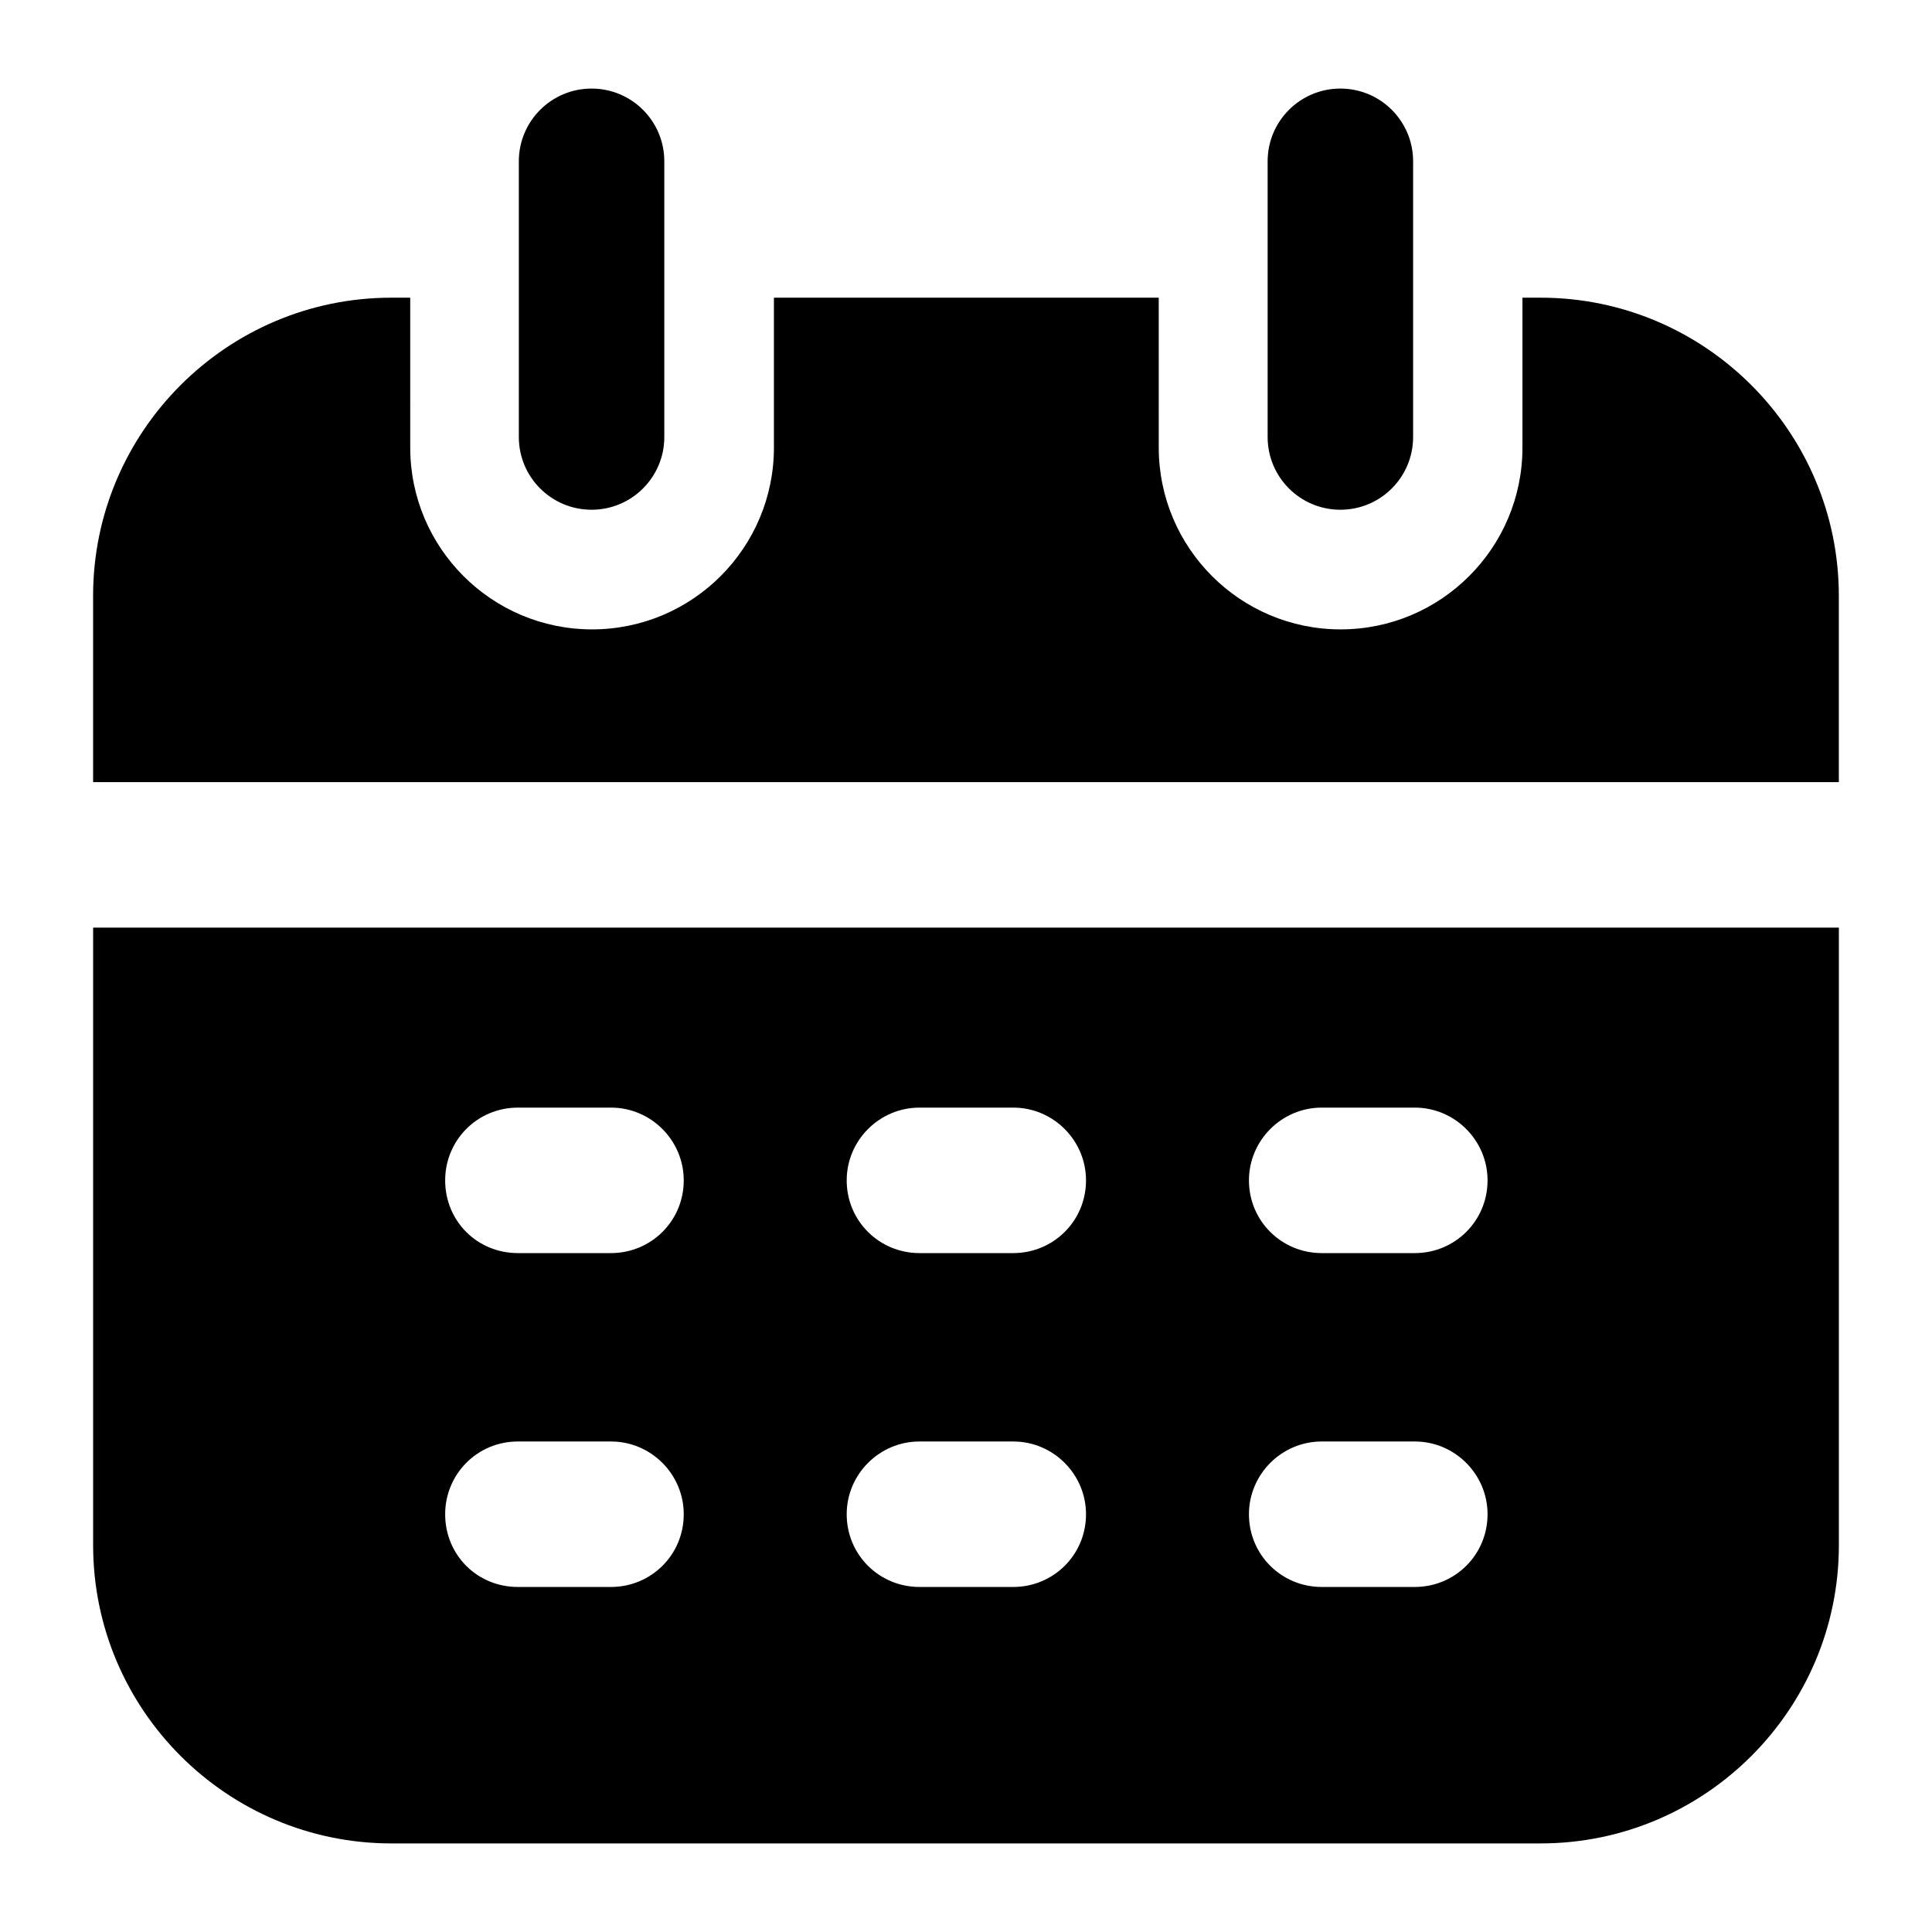
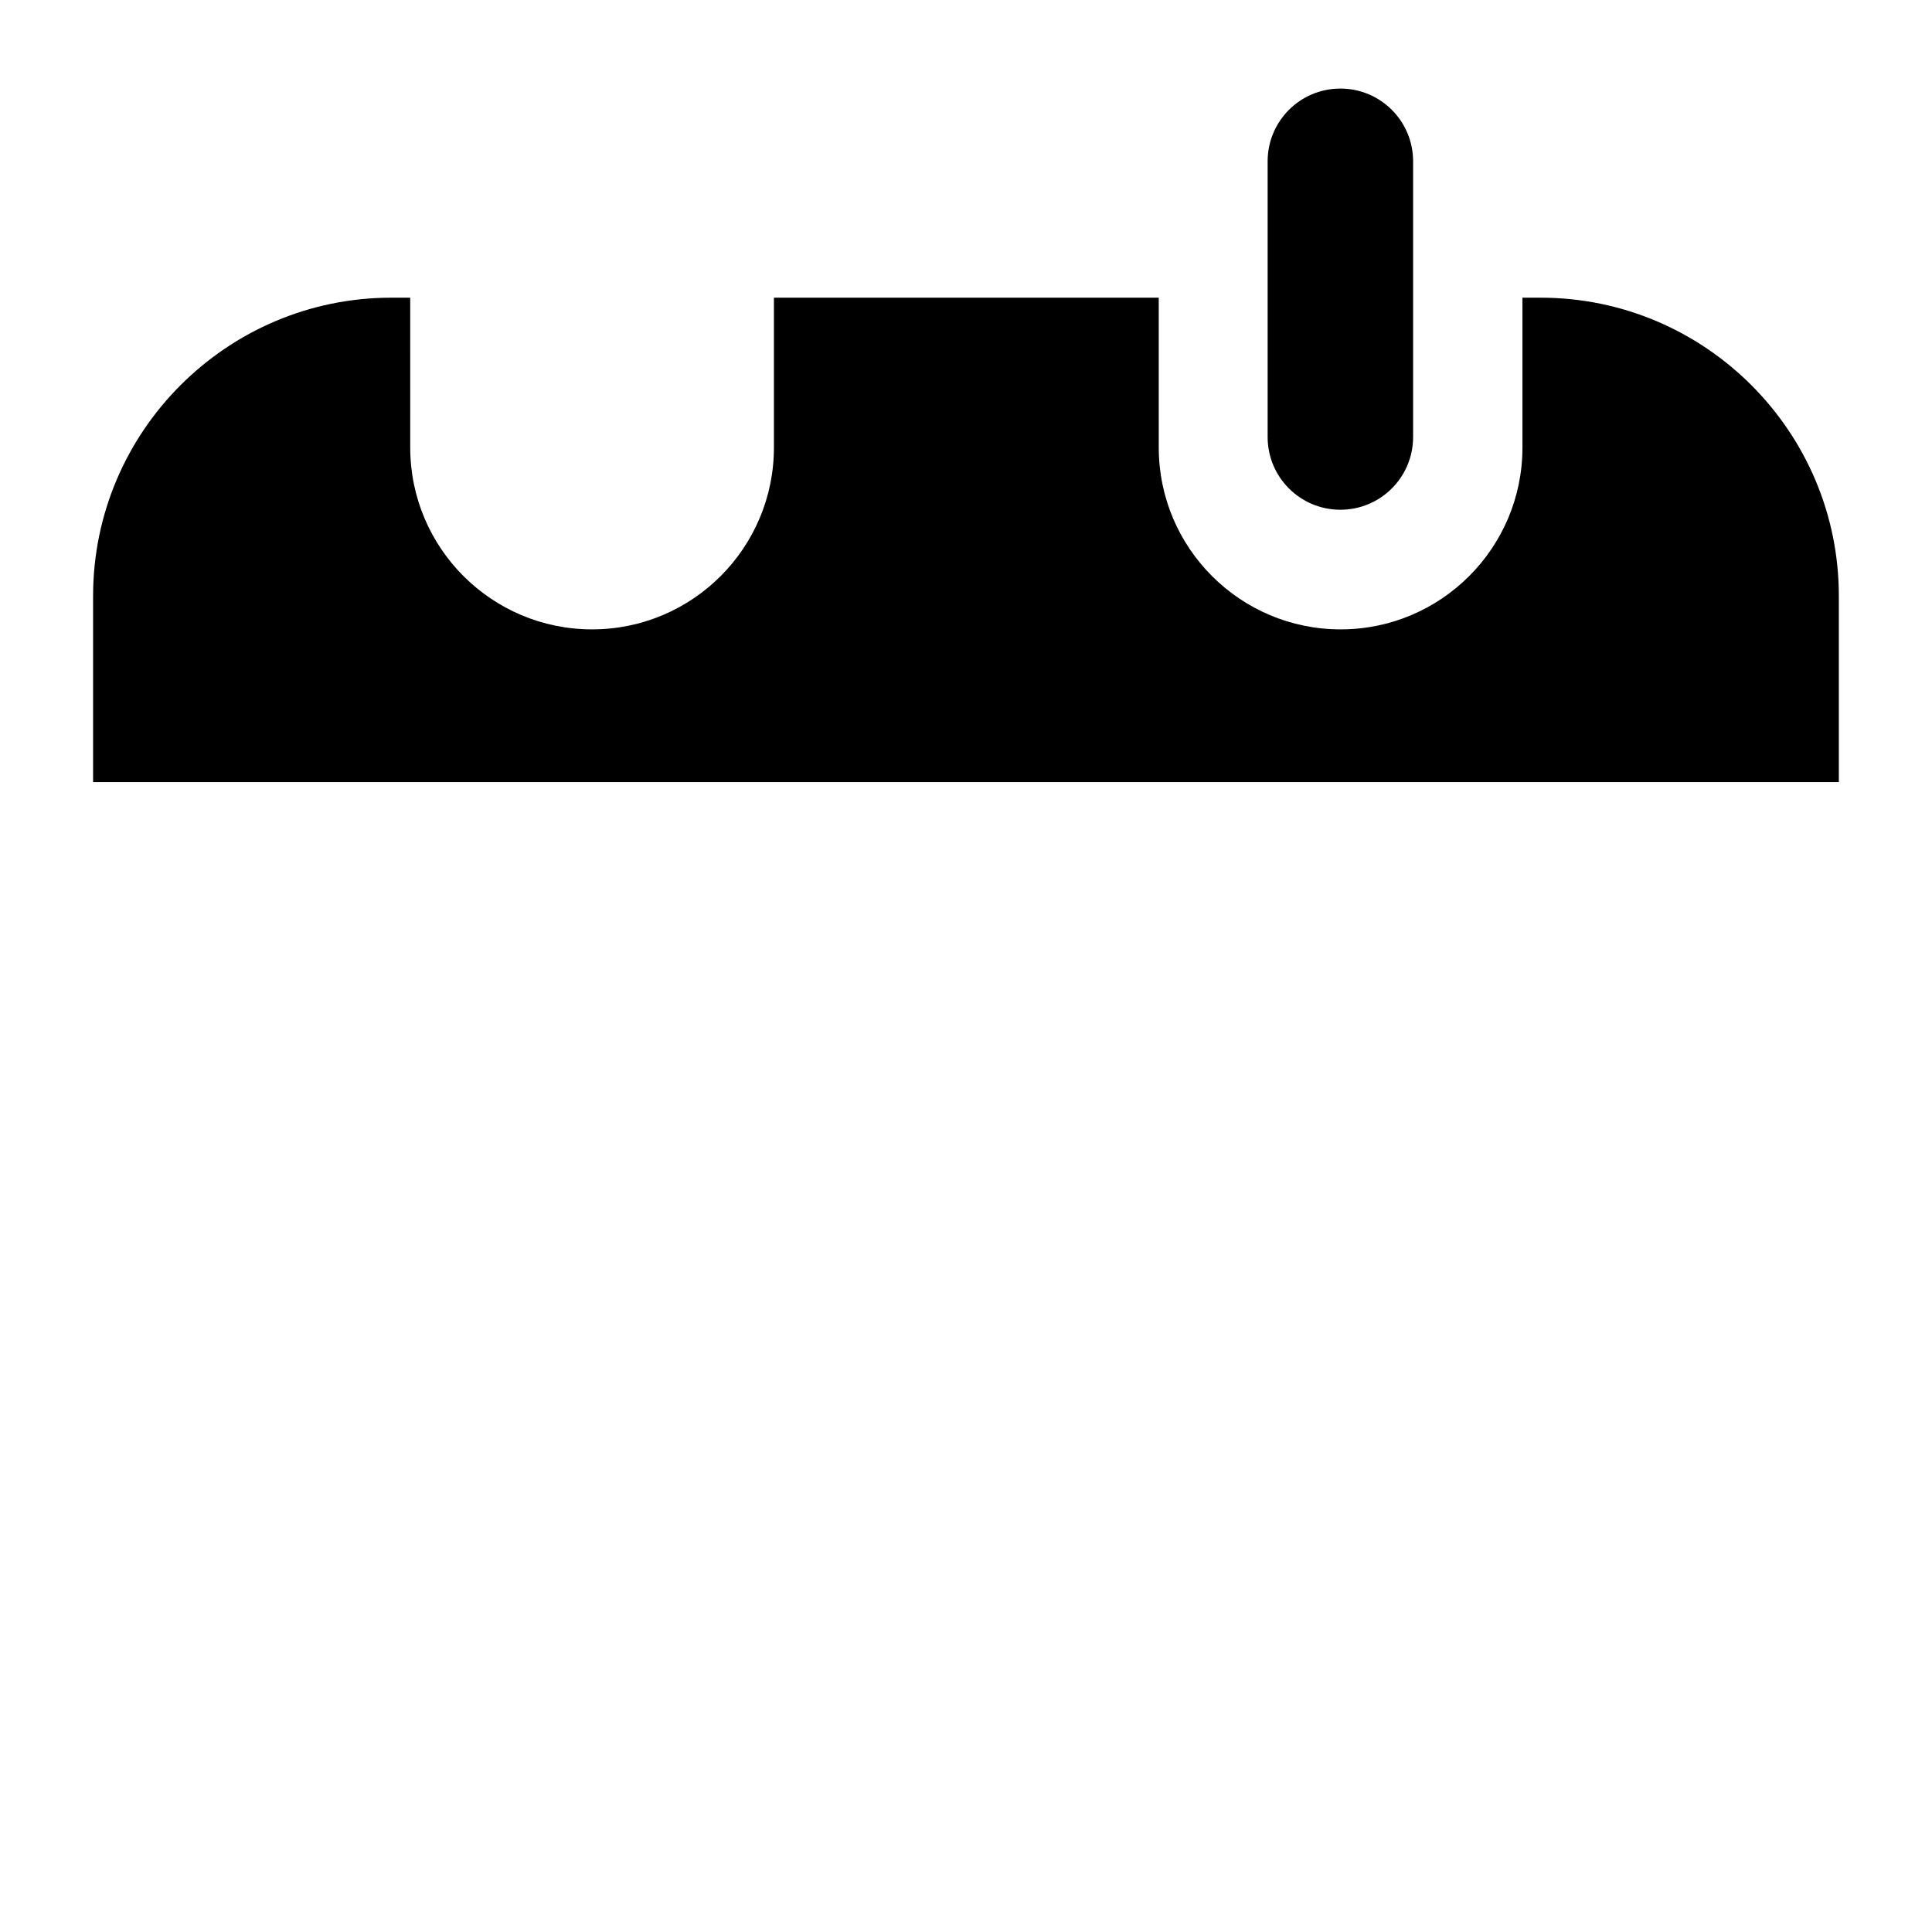
<svg xmlns="http://www.w3.org/2000/svg" fill="#000000" width="800px" height="800px" version="1.1" viewBox="144 144 512 512">
  <g>
-     <path d="m168.68 553.49c0 43.566 35.473 79.035 79.039 79.035h304.57c43.562 0 79.031-35.469 79.031-79.035v-163.66h-462.64zm325.58-115.96h24.68c10.598 0 19.277 8.676 19.277 19.277 0 10.793-8.68 19.277-19.277 19.277h-24.68c-10.598 0-19.277-8.48-19.277-19.277 0.004-10.602 8.68-19.277 19.277-19.277zm0 88.48h24.68c10.598 0 19.277 8.676 19.277 19.277 0 10.797-8.68 19.277-19.277 19.277h-24.68c-10.598 0-19.277-8.48-19.277-19.277 0.004-10.602 8.68-19.277 19.277-19.277zm-106.6-88.48h24.867c10.598 0 19.277 8.676 19.277 19.277 0 10.793-8.68 19.277-19.277 19.277h-24.867c-10.605 0-19.277-8.48-19.277-19.277 0.004-10.602 8.676-19.277 19.277-19.277zm0 88.48h24.867c10.598 0 19.277 8.676 19.277 19.277 0 10.797-8.68 19.277-19.277 19.277h-24.867c-10.605 0-19.277-8.48-19.277-19.277 0.004-10.602 8.676-19.277 19.277-19.277zm-106.41-88.48h24.672c10.605 0 19.277 8.676 19.277 19.277 0 10.793-8.672 19.277-19.277 19.277h-24.672c-10.797 0-19.277-8.48-19.277-19.277 0-10.602 8.484-19.277 19.277-19.277zm0 88.48h24.672c10.605 0 19.277 8.676 19.277 19.277 0 10.797-8.672 19.277-19.277 19.277h-24.672c-10.797 0-19.277-8.48-19.277-19.277 0-10.602 8.484-19.277 19.277-19.277z" />
    <path d="m247.71 222.89c-43.566 0-79.039 35.469-79.039 79.035v49.348h462.64v-49.348c0-43.566-35.473-79.035-79.031-79.035h-4.816v39.711c0 26.602-21.594 48.191-48.191 48.191-26.605 0-48.191-21.59-48.191-48.191l-0.004-39.711h-101.98v39.711c0 26.602-21.59 48.191-48.191 48.191-26.605 0-48.191-21.59-48.191-48.191l-0.004-39.711z" />
-     <path d="m320.05 259.81v-73.066c0-10.645-8.621-19.273-19.277-19.273-10.652 0-19.277 8.633-19.277 19.277v73.062c0 10.648 8.621 19.277 19.277 19.277s19.277-8.633 19.277-19.277z" />
    <path d="m518.49 259.81v-73.066c0-10.645-8.621-19.273-19.277-19.273s-19.277 8.633-19.277 19.277v73.062c0 10.648 8.621 19.277 19.277 19.277s19.277-8.633 19.277-19.277z" />
  </g>
</svg>